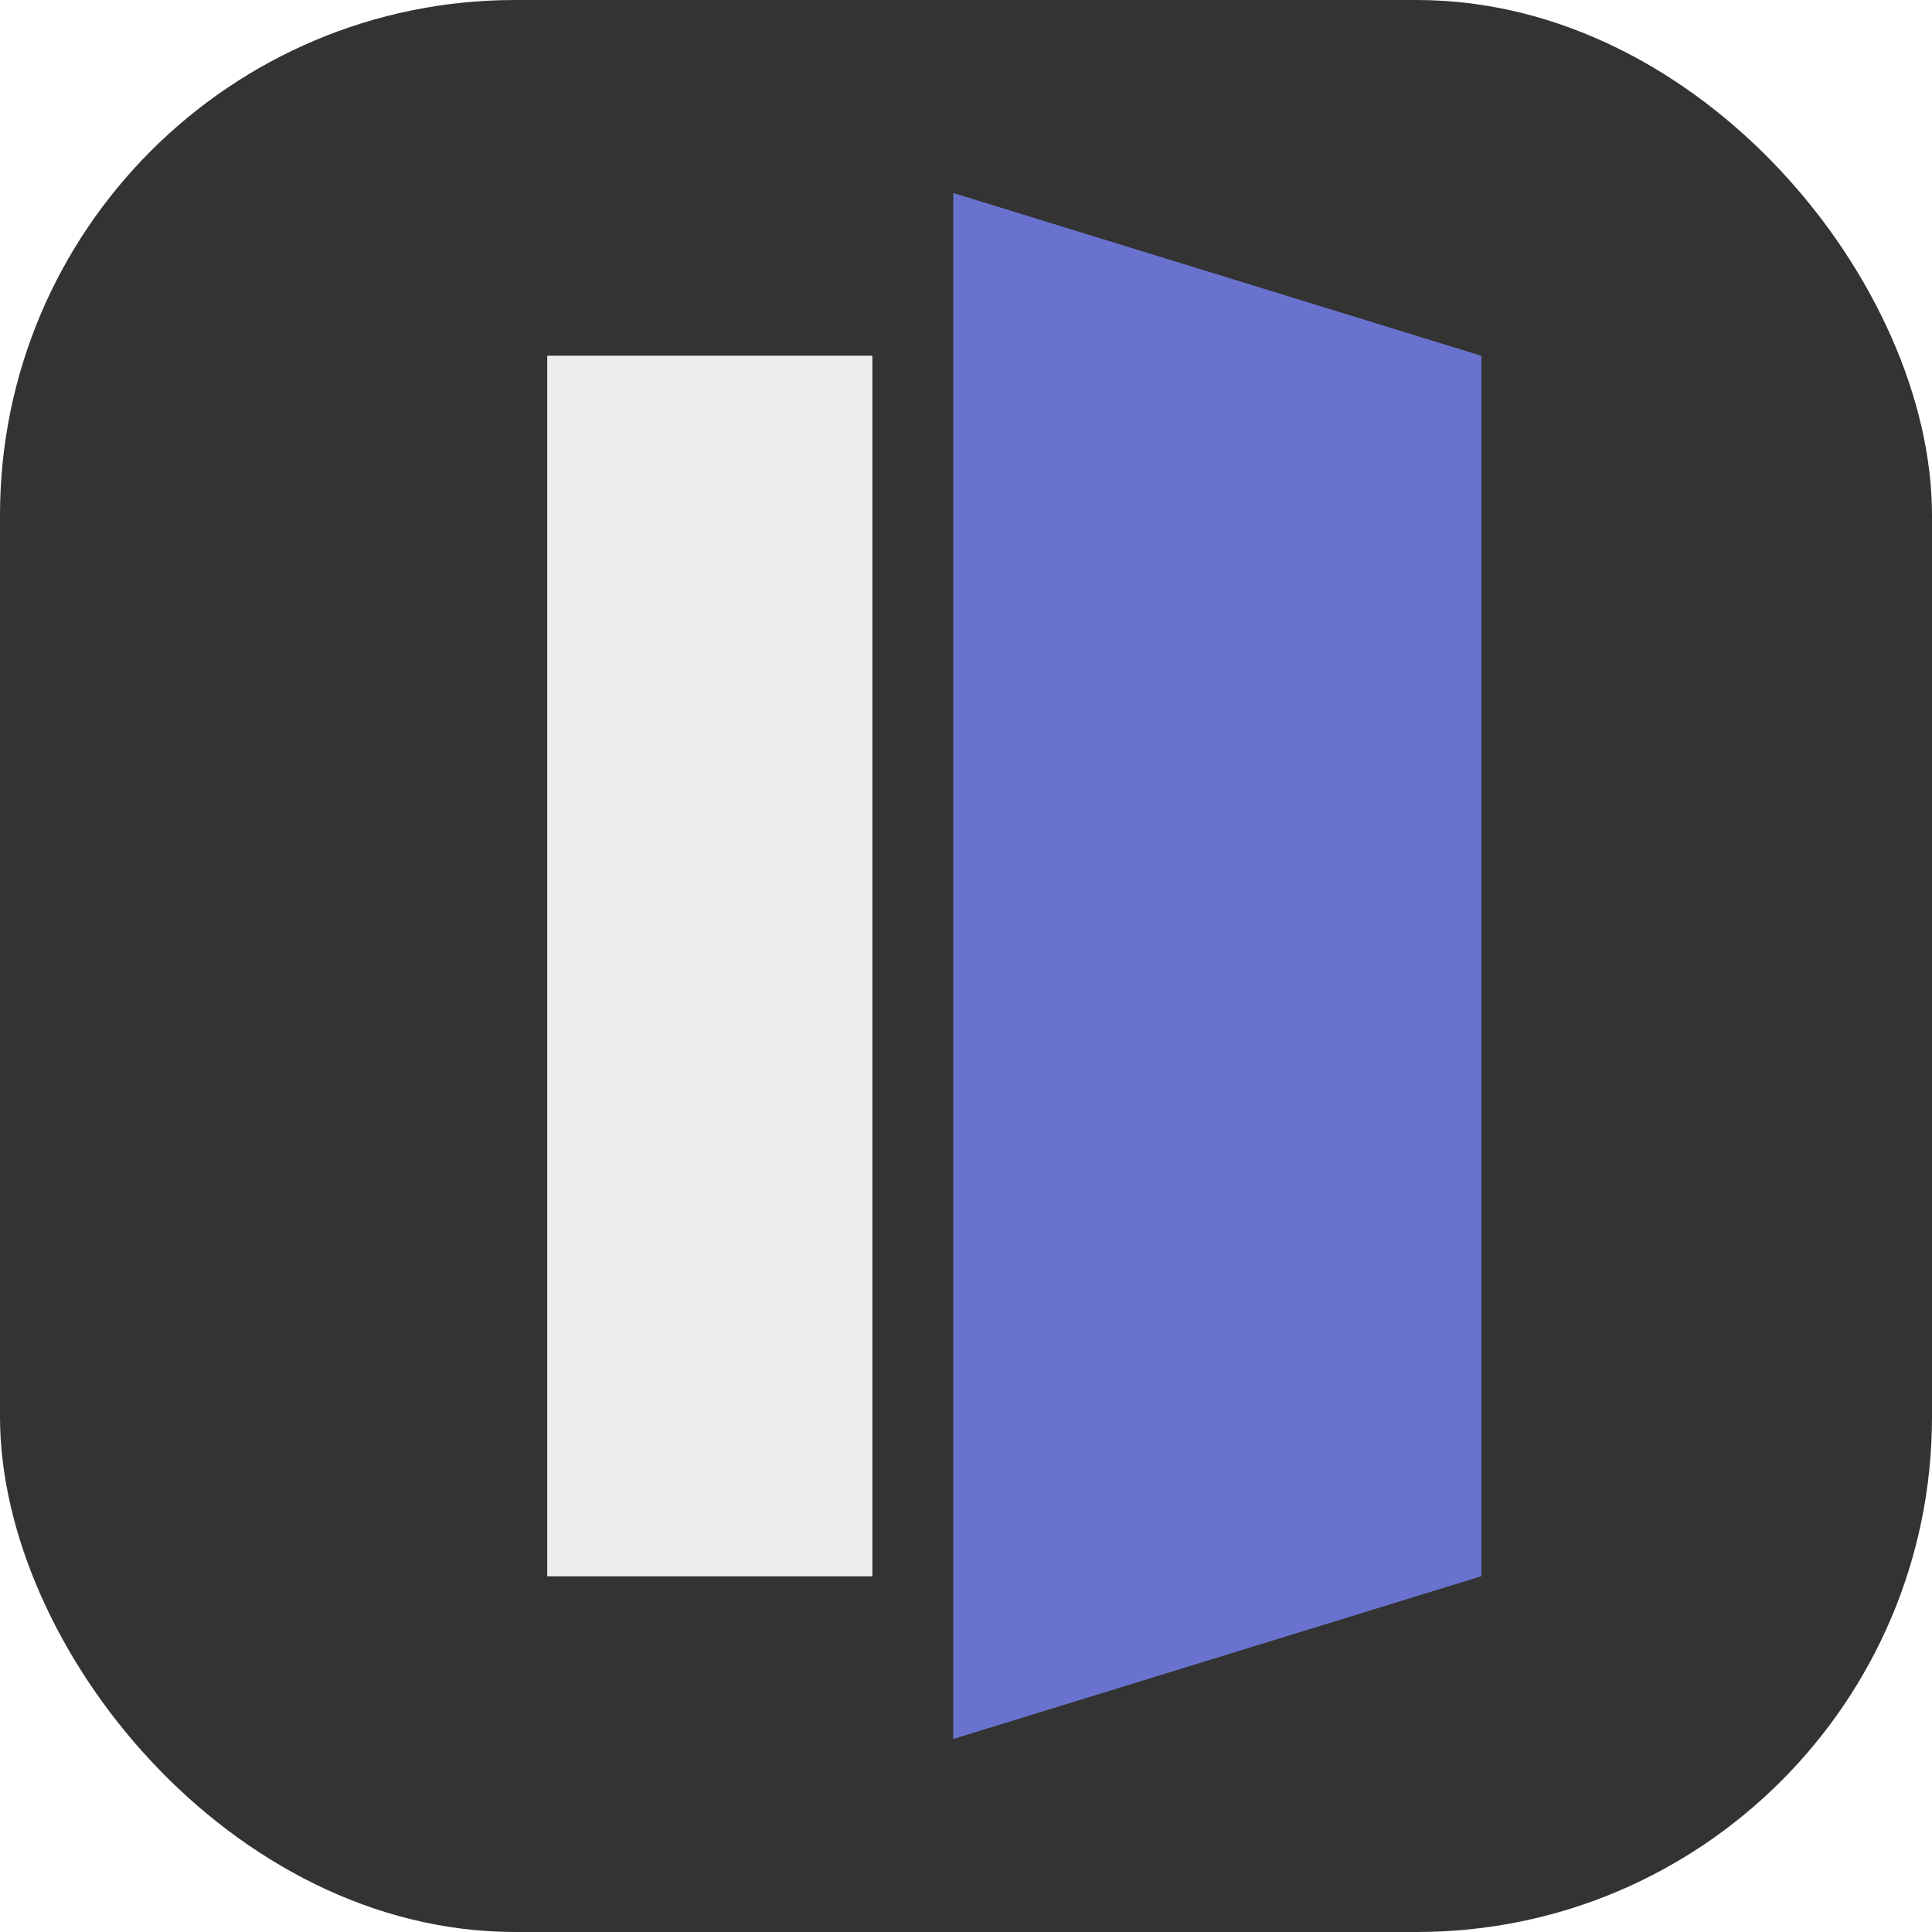
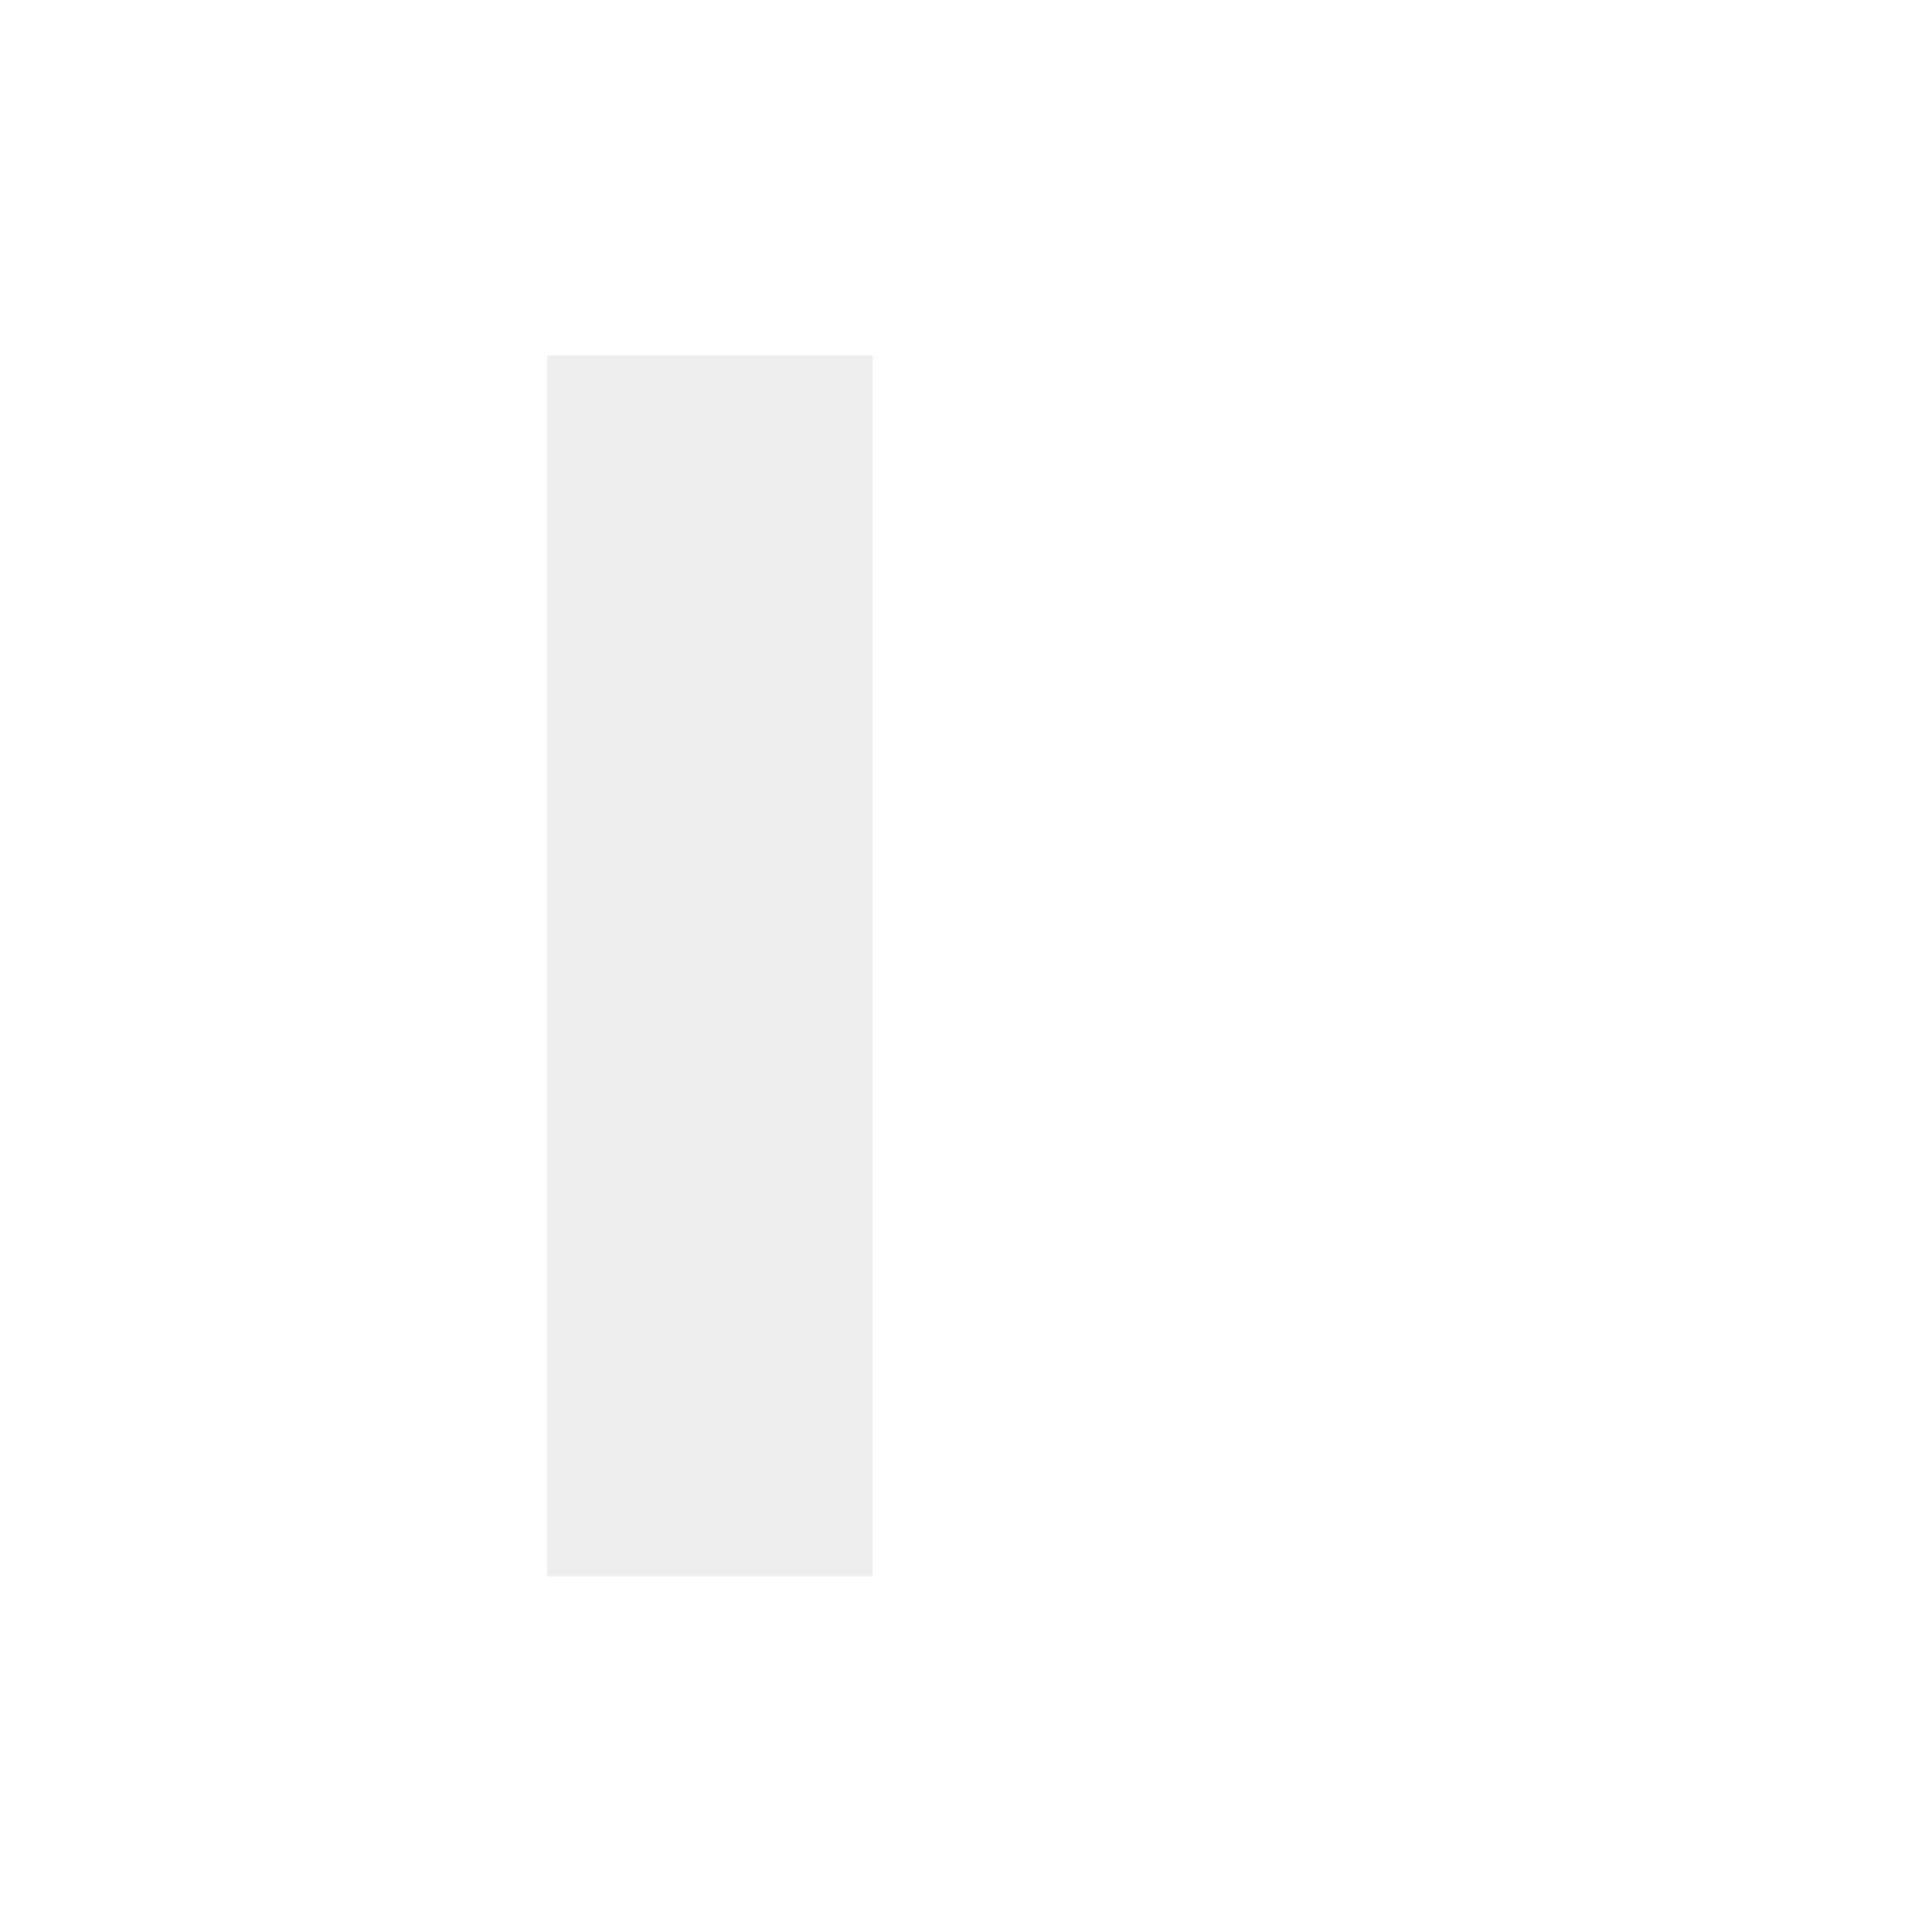
<svg xmlns="http://www.w3.org/2000/svg" width="1000" height="1000" viewBox="0 0 1000 1000" fill="none">
  <g clip-path="url(#clip0_587_1508)">
-     <rect width="1000" height="1000" rx="266.667" fill="#333333" />
-     <path fill-rule="evenodd" clip-rule="evenodd" d="M493.489 100L766.678 184.211V815.789L493.489 900V100Z" fill="#6973CF" />
-     <path fill-rule="evenodd" clip-rule="evenodd" d="M493.489 100L766.678 184.211V815.789L493.489 900V100Z" fill="#6973CF" />
    <path fill-rule="evenodd" clip-rule="evenodd" d="M283.333 184.21H451.449V815.789H283.333V603.178V511.428V459.979V184.21Z" fill="#EEEEEE" />
    <path fill-rule="evenodd" clip-rule="evenodd" d="M283.333 184.21H451.449V815.789H283.333V603.178V511.428V459.979V184.21Z" fill="#EEEEEE" />
  </g>
  <defs>
    <clipPath id="clip0_587_1508">
      <rect width="1000" height="1000" fill="white" />
    </clipPath>
  </defs>
</svg>